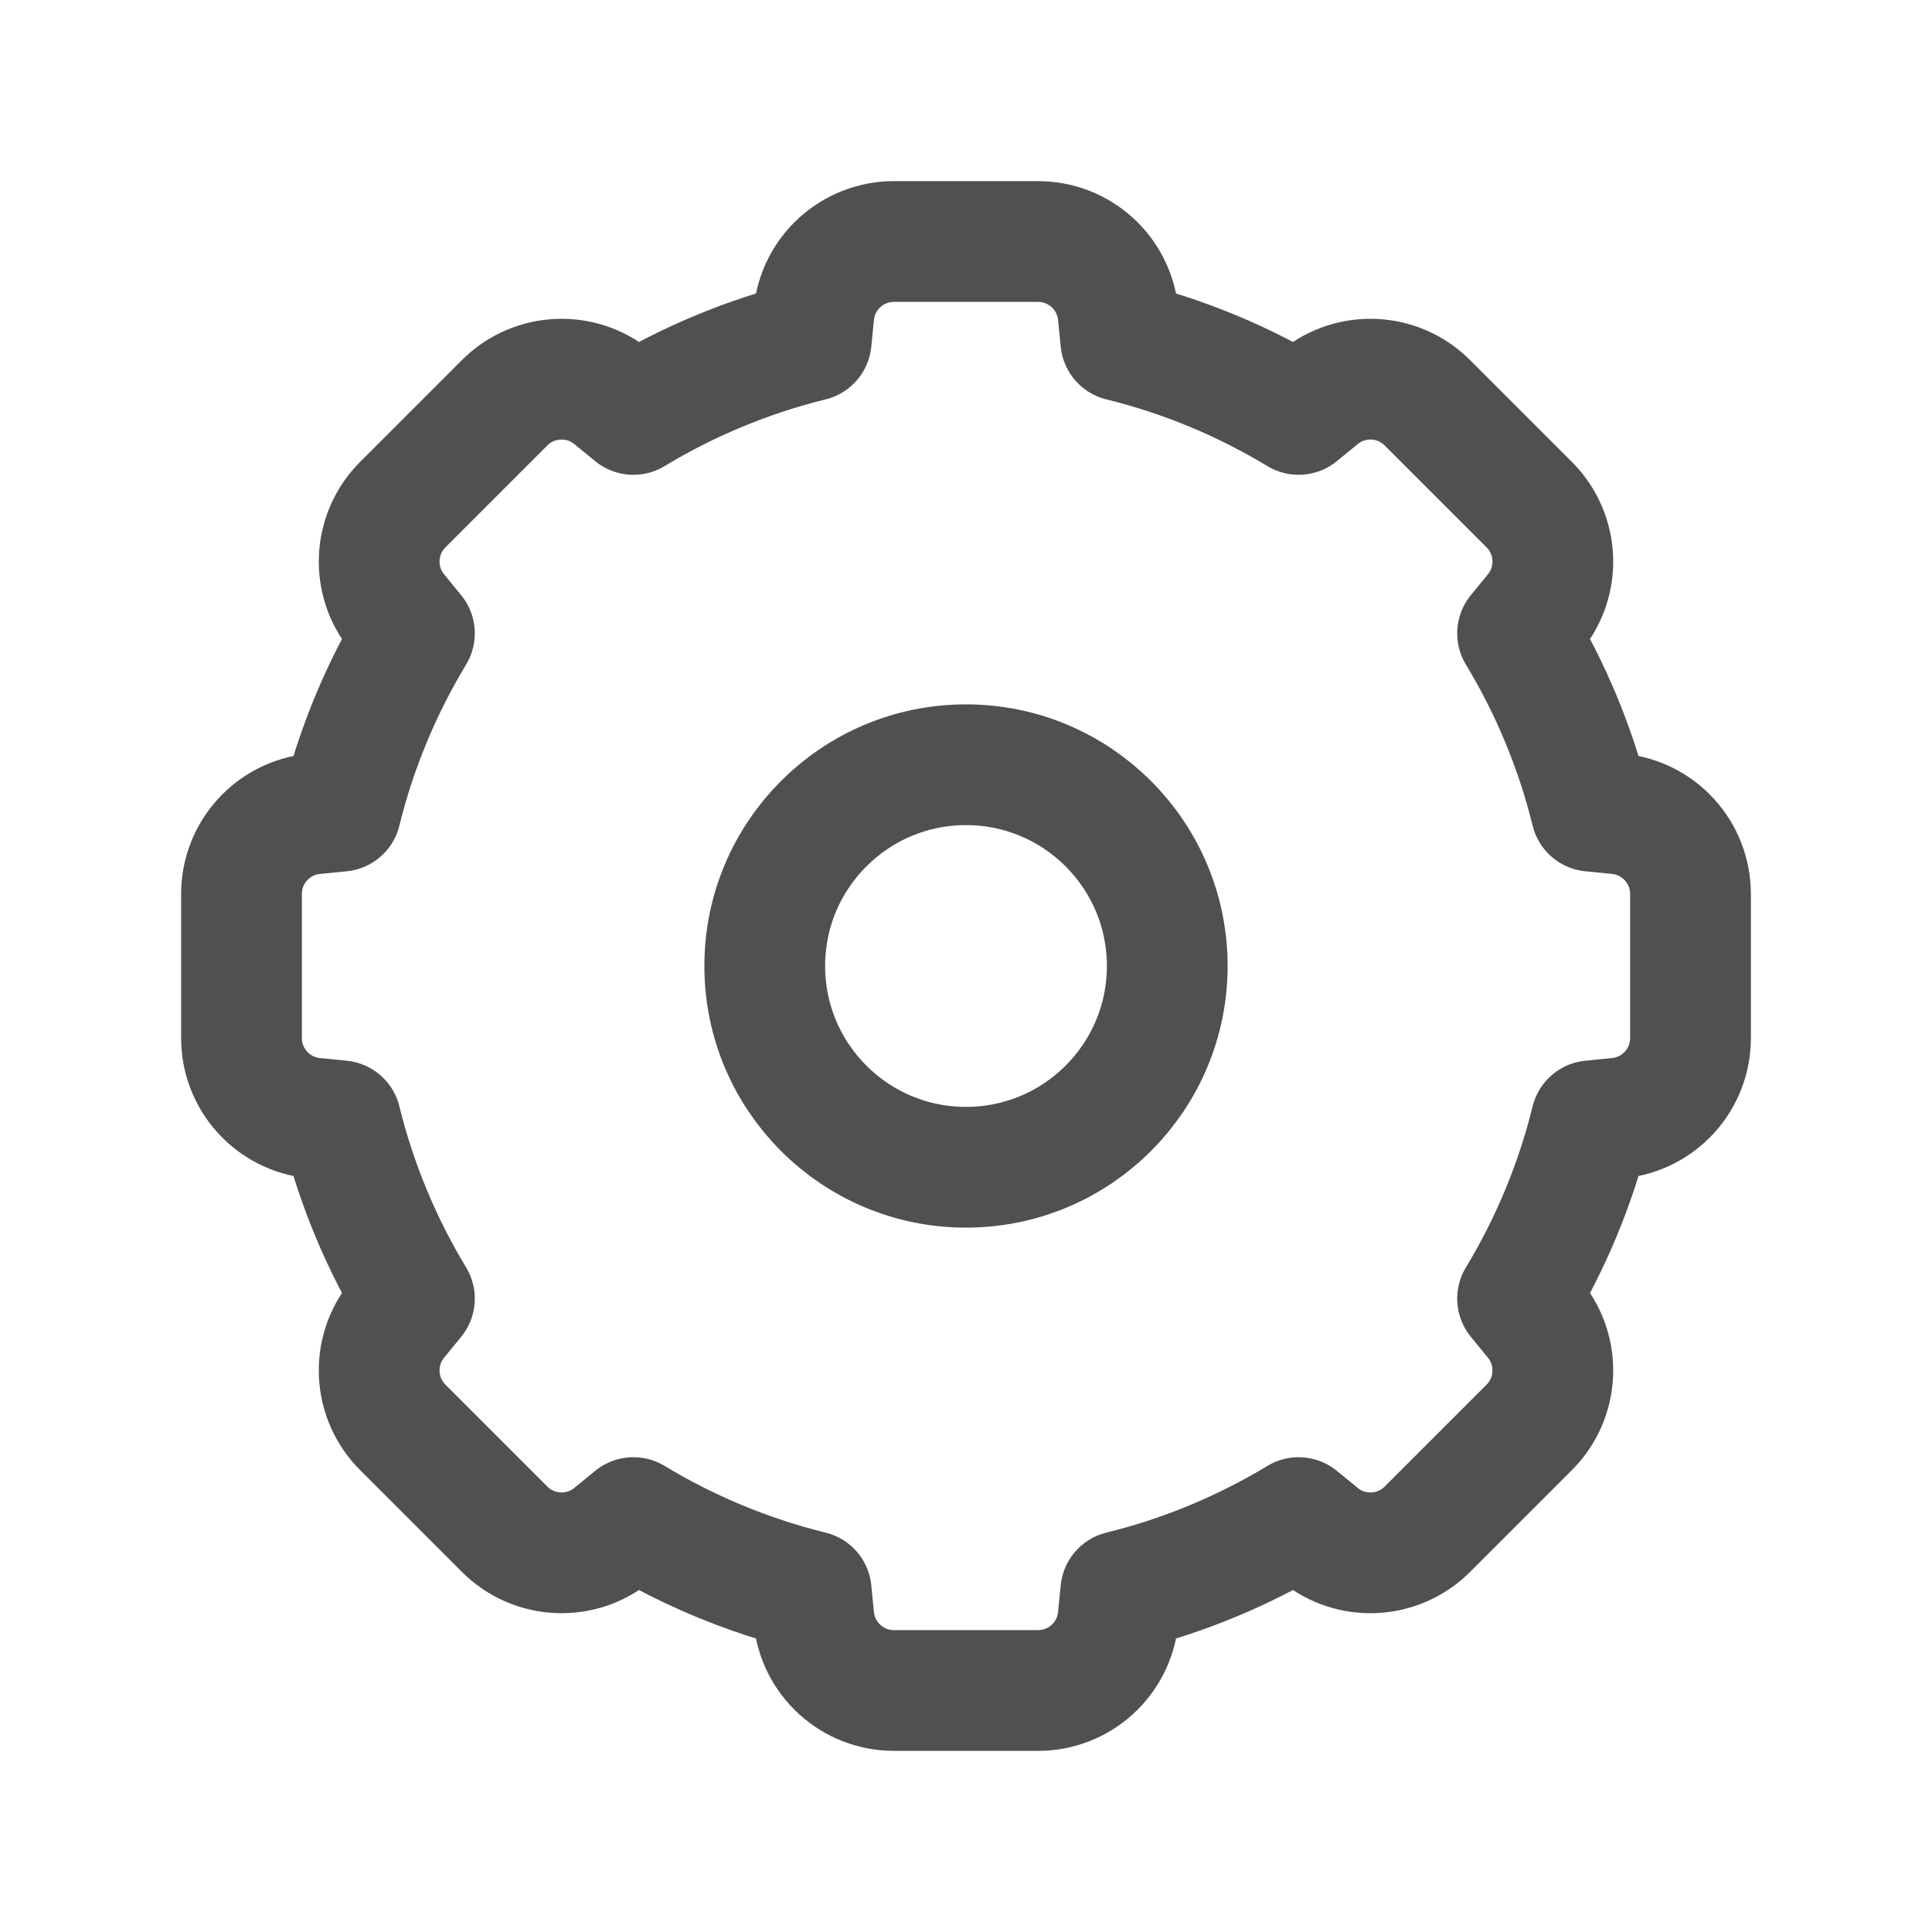
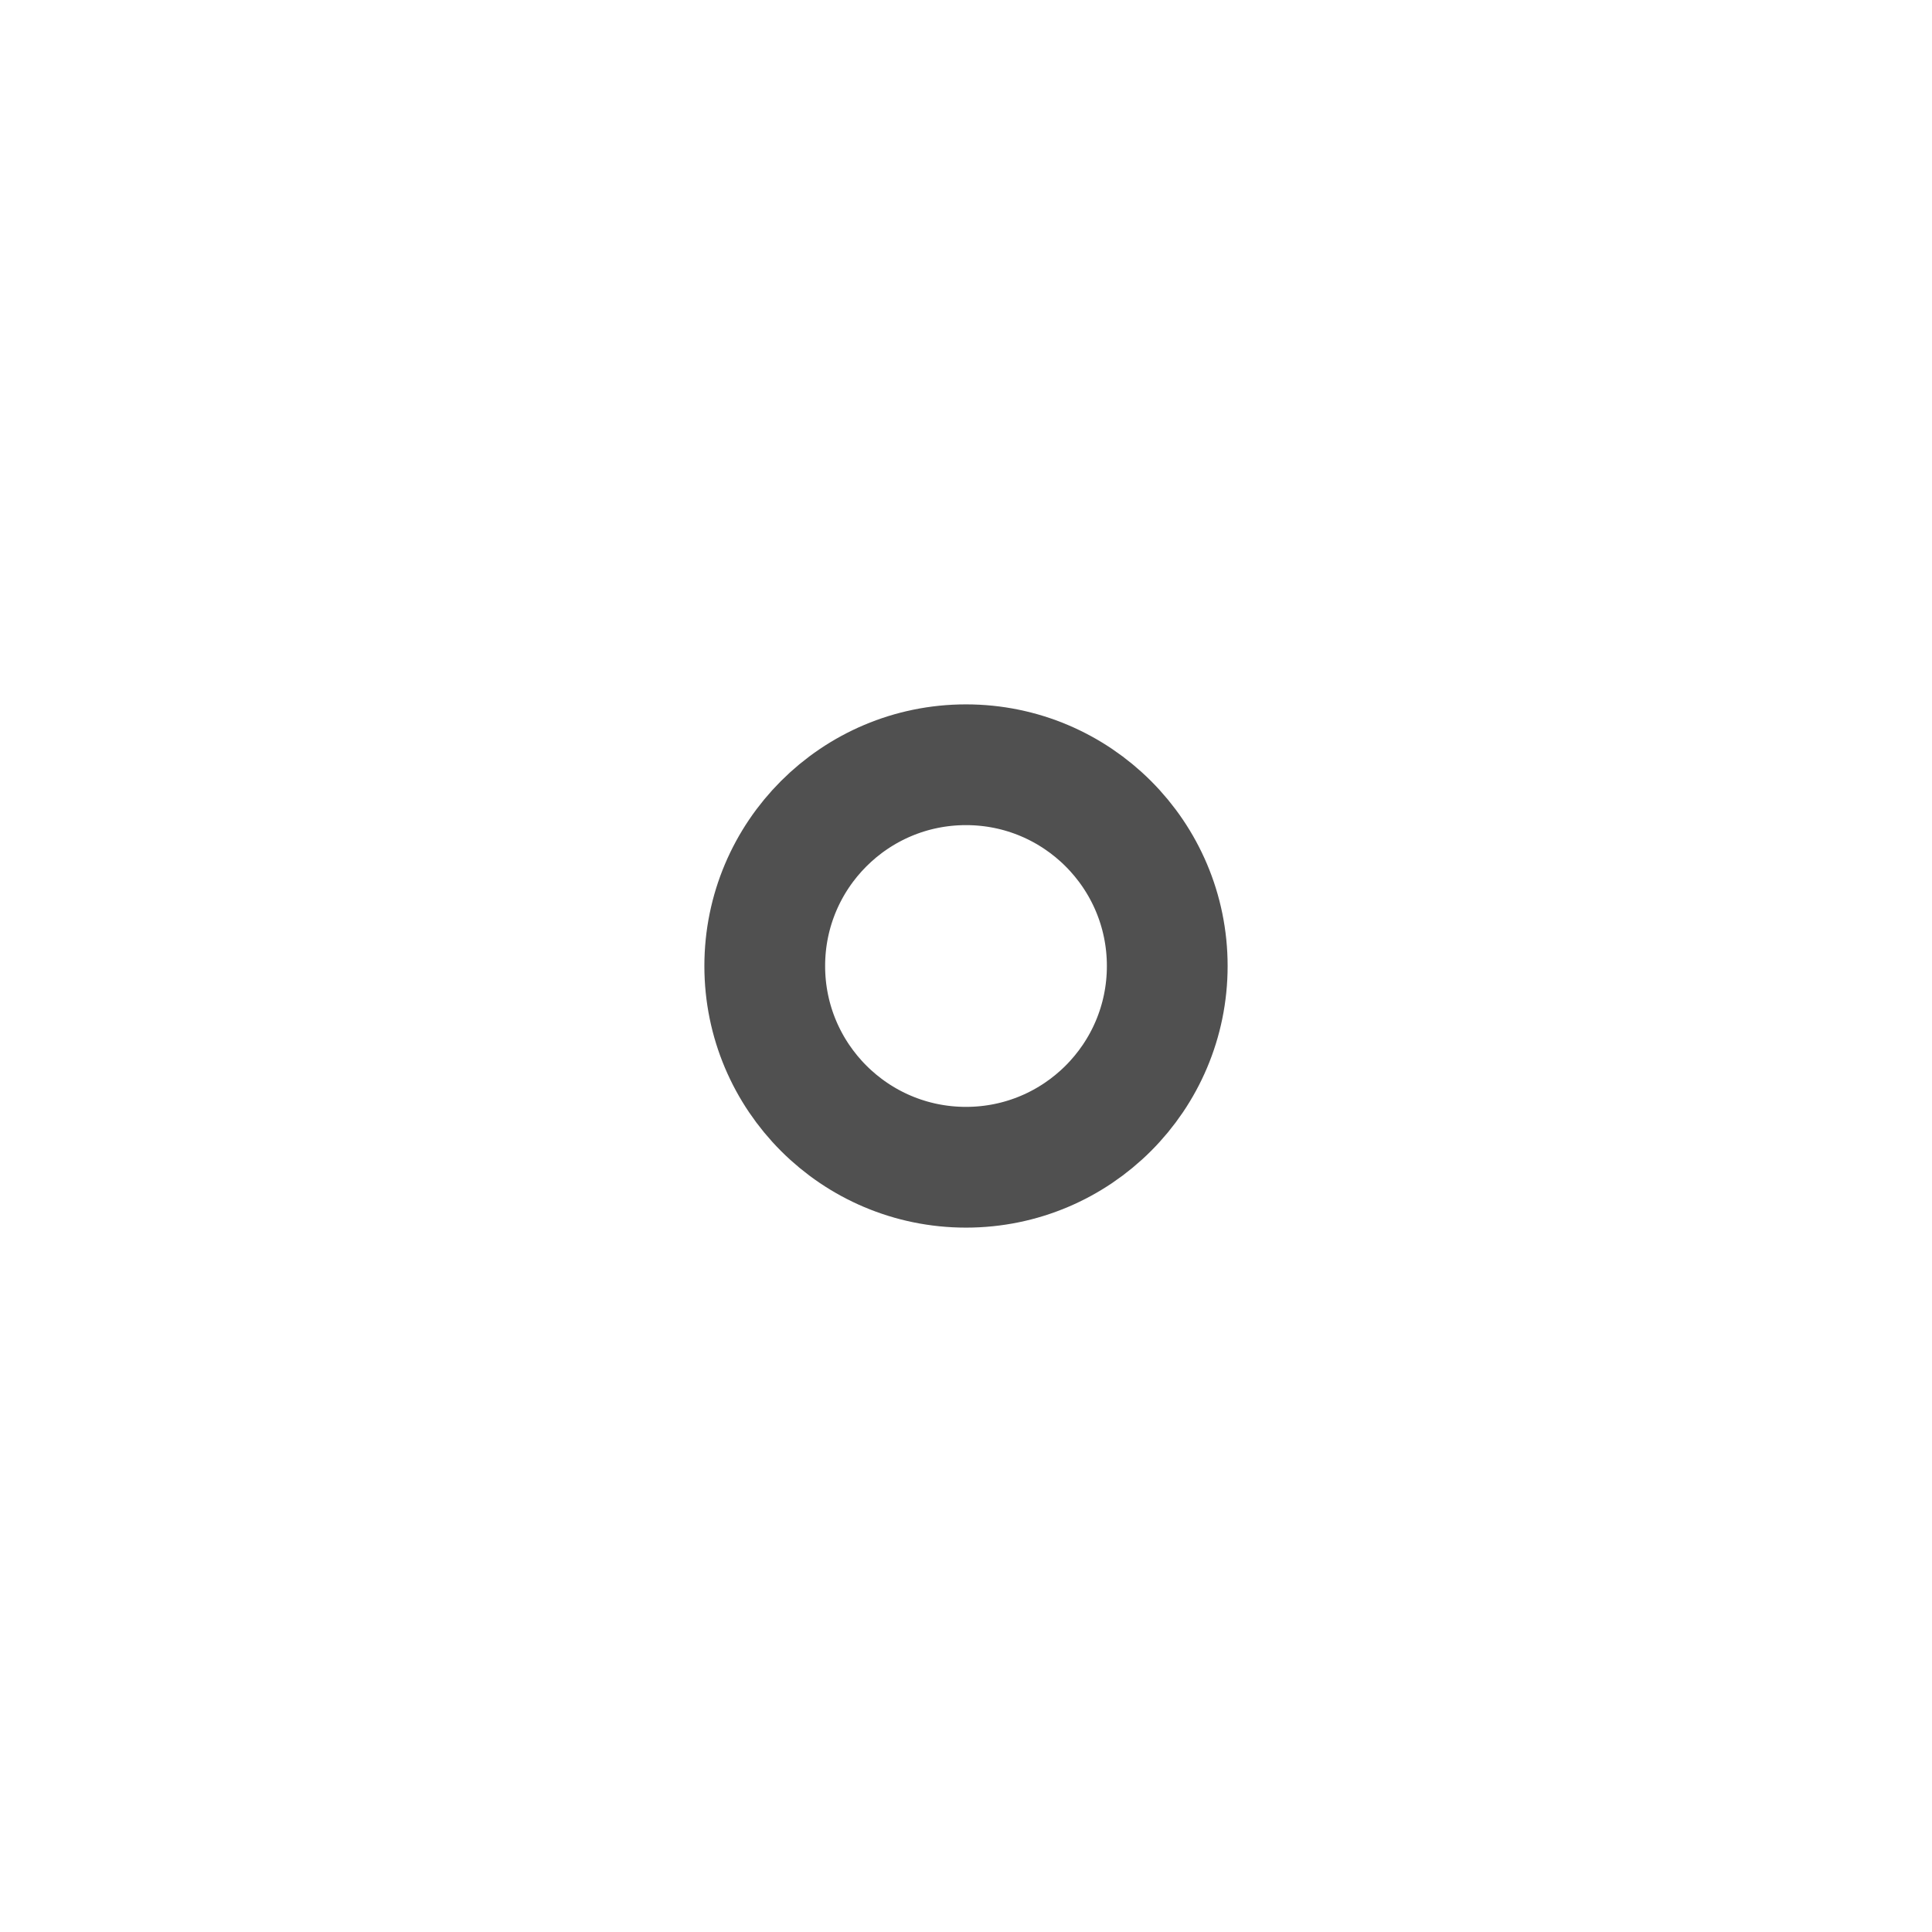
<svg xmlns="http://www.w3.org/2000/svg" width="24" height="24" viewBox="0 0 24 24" fill="none">
-   <path d="M10.11 3.901C10.161 3.389 10.591 3 11.105 3H12.895C13.409 3 13.839 3.389 13.89 3.901L13.923 4.233C14.712 4.427 15.455 4.739 16.132 5.148L16.391 4.936C16.788 4.611 17.368 4.64 17.731 5.003L18.997 6.269C19.36 6.632 19.389 7.212 19.064 7.609L18.852 7.868C19.261 8.545 19.573 9.288 19.767 10.077L20.099 10.11C20.611 10.161 21 10.591 21 11.105V12.895C21 13.409 20.611 13.839 20.099 13.89L19.767 13.923C19.573 14.712 19.261 15.455 18.852 16.132L19.064 16.391C19.389 16.788 19.36 17.368 18.997 17.731L17.731 18.997C17.368 19.36 16.788 19.389 16.391 19.064L16.132 18.852C15.455 19.261 14.712 19.573 13.923 19.767L13.89 20.099C13.839 20.611 13.409 21 12.895 21H11.105C10.591 21 10.161 20.611 10.11 20.099L10.077 19.767C9.288 19.573 8.545 19.261 7.868 18.852L7.609 19.064C7.212 19.389 6.632 19.36 6.269 18.997L5.003 17.731C4.64 17.368 4.611 16.788 4.936 16.391L5.148 16.132C4.739 15.455 4.427 14.712 4.233 13.923L3.901 13.89C3.389 13.839 3 13.409 3 12.895V11.105C3 10.591 3.389 10.161 3.901 10.11L4.233 10.077C4.427 9.288 4.739 8.545 5.148 7.868L4.936 7.609C4.611 7.212 4.64 6.632 5.003 6.269L6.269 5.003C6.632 4.64 7.212 4.611 7.609 4.936L7.868 5.148C8.545 4.739 9.288 4.427 10.077 4.233L10.11 3.901Z" stroke="#505050" stroke-width="1.5" stroke-miterlimit="1" stroke-linecap="round" stroke-linejoin="round" />
  <circle cx="2.5" cy="2.5" r="2.5" transform="matrix(1 0 0 -1 9.5 14.5)" stroke="#505050" stroke-width="1.5" stroke-miterlimit="1" stroke-linecap="round" stroke-linejoin="round" />
</svg>